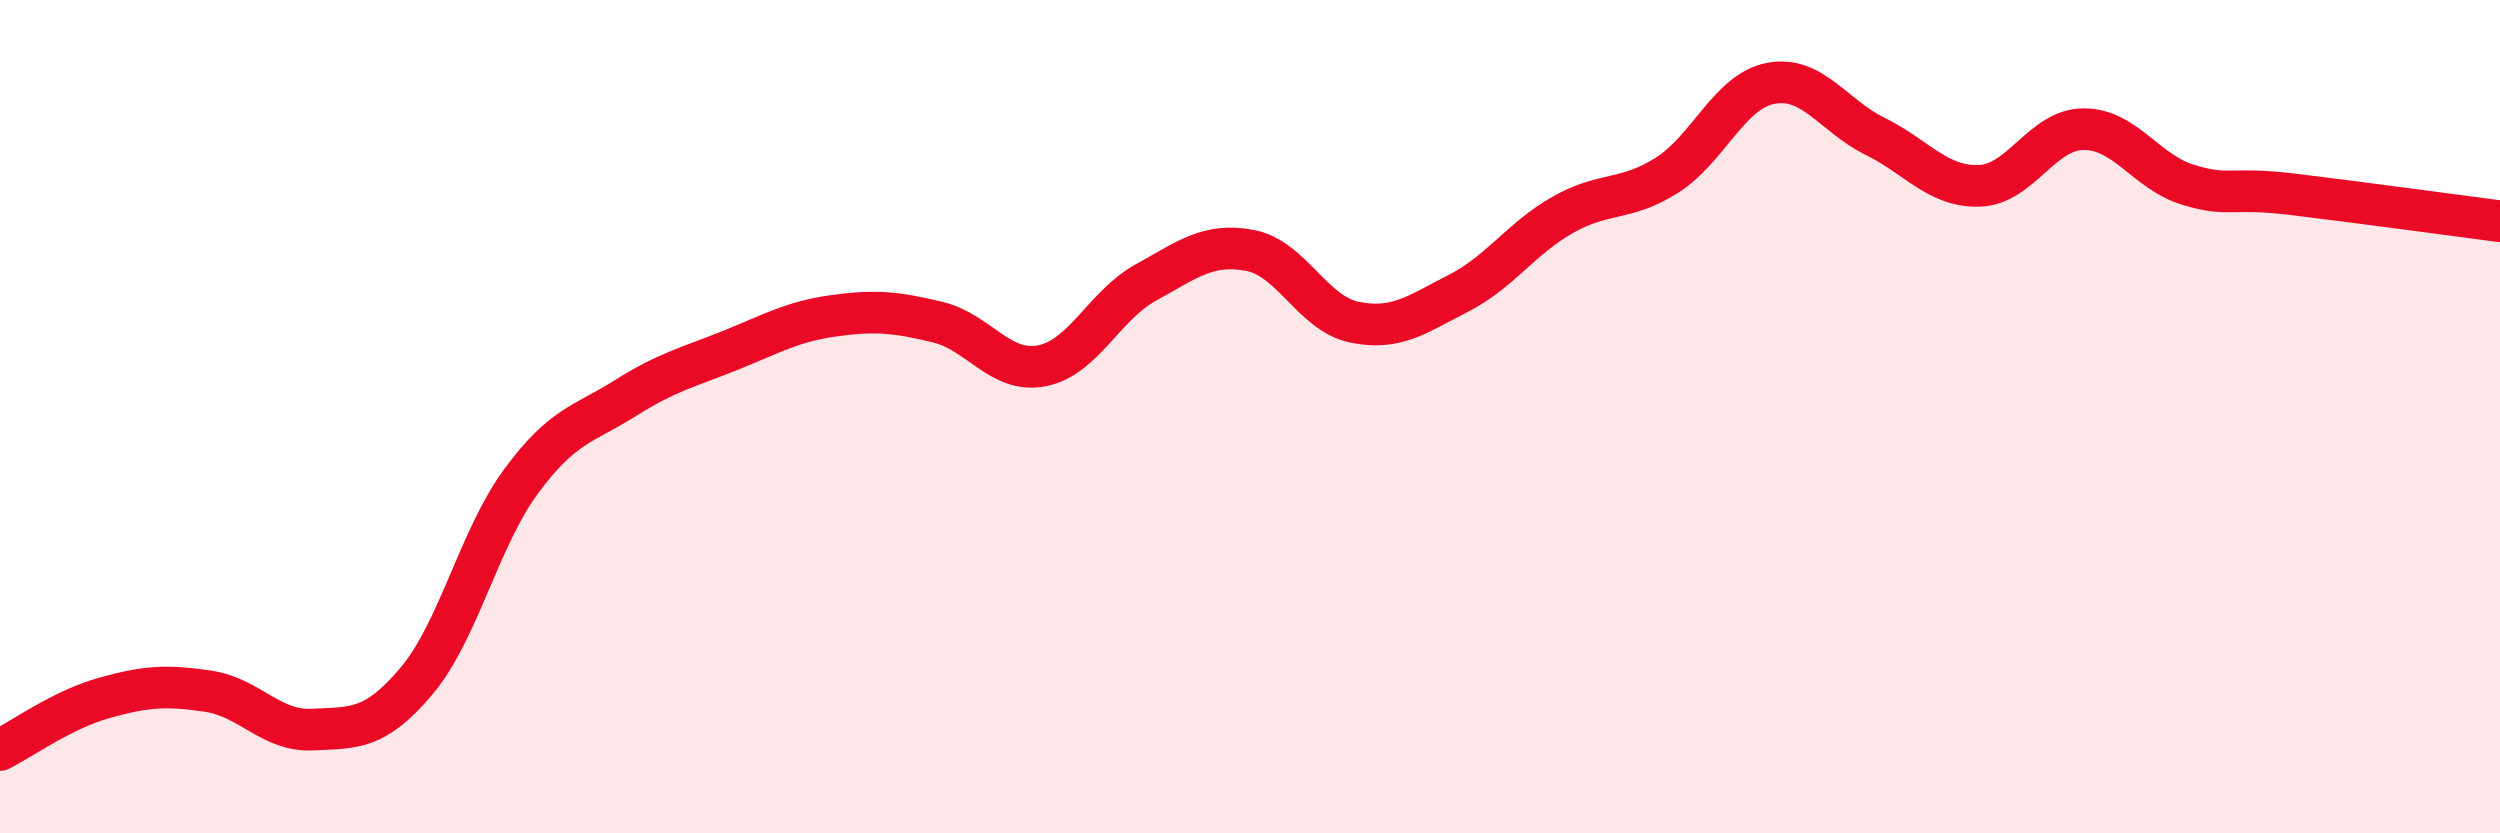
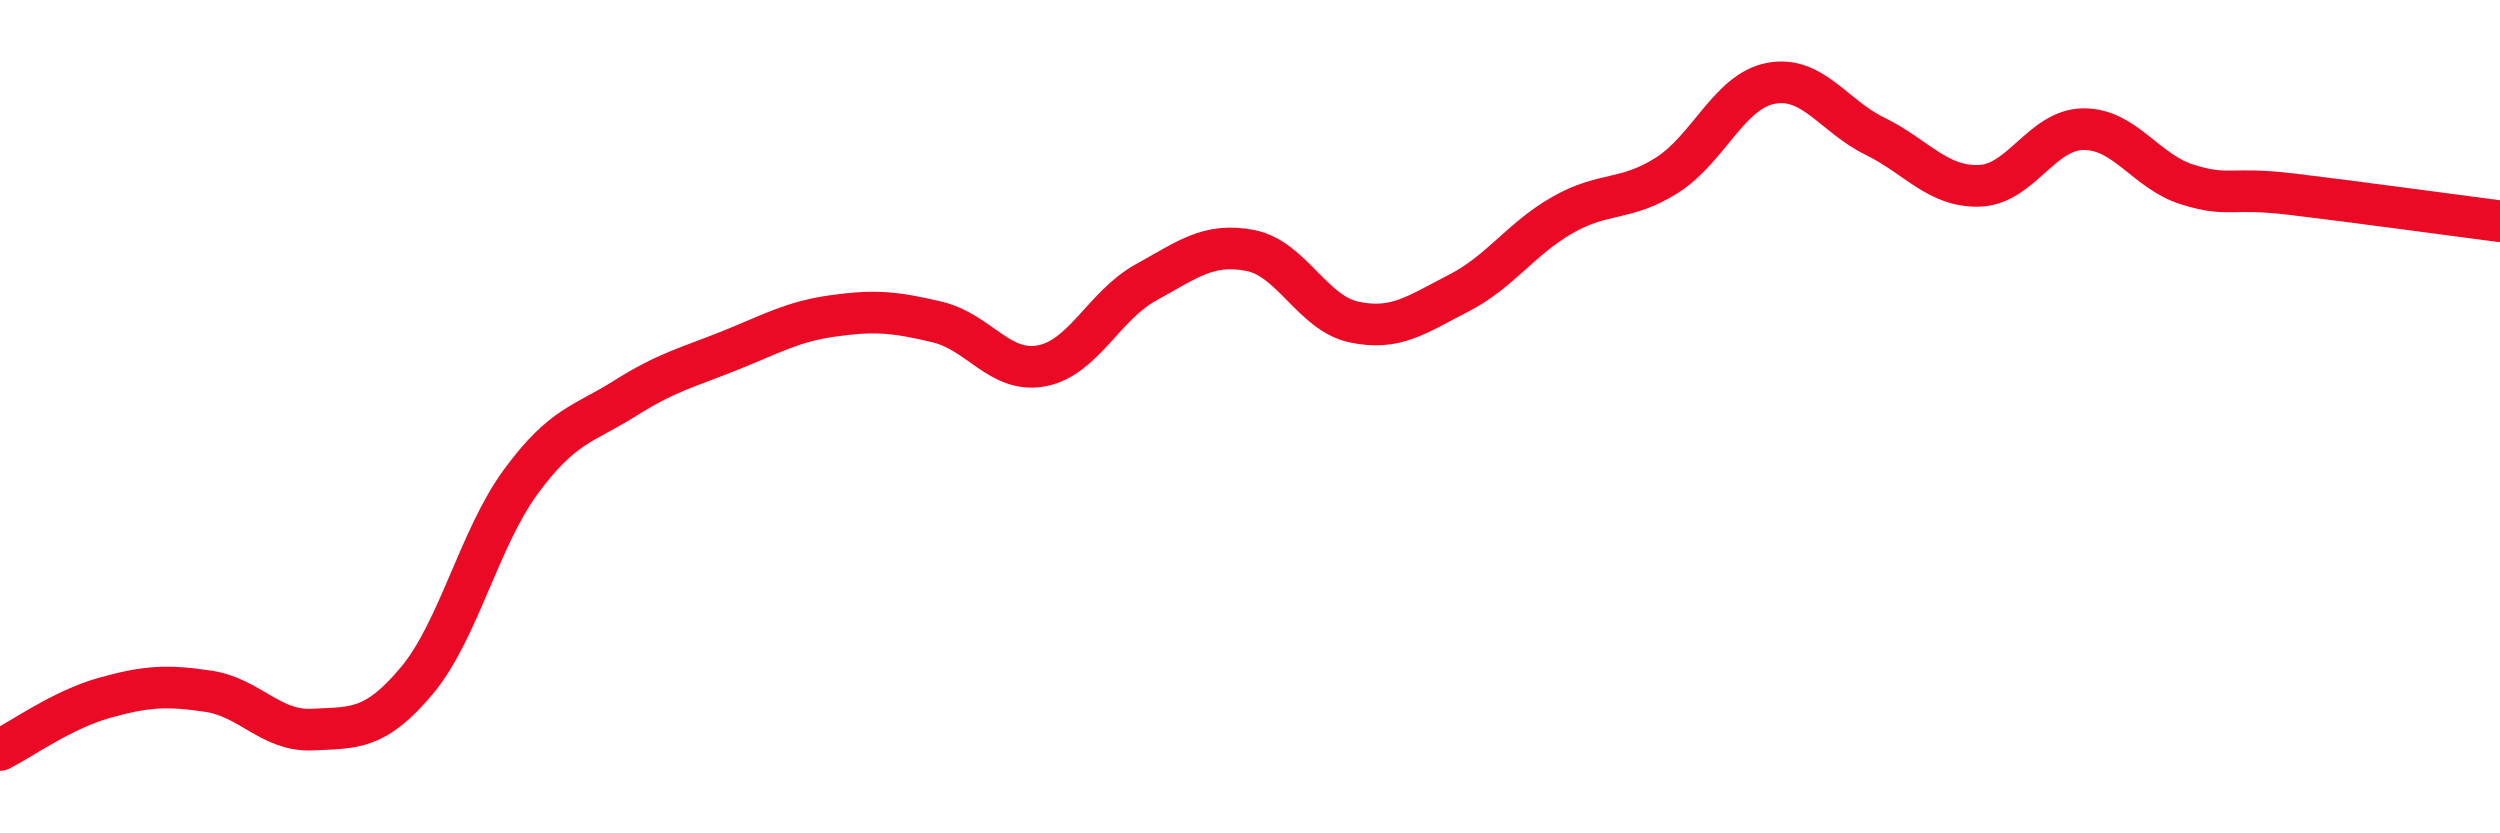
<svg xmlns="http://www.w3.org/2000/svg" width="60" height="20" viewBox="0 0 60 20">
-   <path d="M 0,18 C 0.5,17.75 1.5,17.03 2.5,16.75 C 3.5,16.47 4,16.44 5,16.59 C 6,16.74 6.5,17.56 7.5,17.51 C 8.5,17.46 9,17.53 10,16.34 C 11,15.15 11.5,12.92 12.5,11.56 C 13.5,10.2 14,10.19 15,9.56 C 16,8.93 16.5,8.82 17.5,8.42 C 18.5,8.02 19,7.72 20,7.58 C 21,7.44 21.5,7.49 22.5,7.73 C 23.5,7.97 24,8.97 25,8.78 C 26,8.59 26.5,7.33 27.5,6.78 C 28.5,6.23 29,5.82 30,6.01 C 31,6.2 31.5,7.52 32.5,7.73 C 33.5,7.94 34,7.55 35,7.04 C 36,6.53 36.5,5.73 37.5,5.16 C 38.5,4.59 39,4.84 40,4.21 C 41,3.58 41.5,2.19 42.5,2 C 43.5,1.81 44,2.78 45,3.27 C 46,3.76 46.5,4.49 47.5,4.46 C 48.5,4.43 49,3.11 50,3.1 C 51,3.09 51.5,4.12 52.5,4.43 C 53.5,4.74 53.5,4.48 55,4.66 C 56.5,4.84 59,5.18 60,5.31L60 20L0 20Z" fill="#EB0A25" opacity="0.1" stroke-linecap="round" stroke-linejoin="round" />
  <path d="M 0,18 C 0.5,17.75 1.5,17.03 2.5,16.75 C 3.5,16.47 4,16.44 5,16.59 C 6,16.74 6.5,17.56 7.5,17.51 C 8.5,17.46 9,17.53 10,16.34 C 11,15.15 11.5,12.92 12.5,11.56 C 13.5,10.2 14,10.19 15,9.56 C 16,8.93 16.5,8.82 17.5,8.42 C 18.5,8.02 19,7.72 20,7.58 C 21,7.44 21.5,7.49 22.5,7.73 C 23.5,7.97 24,8.97 25,8.78 C 26,8.59 26.5,7.33 27.5,6.78 C 28.5,6.23 29,5.82 30,6.01 C 31,6.2 31.5,7.52 32.5,7.73 C 33.5,7.94 34,7.55 35,7.04 C 36,6.53 36.5,5.73 37.5,5.16 C 38.5,4.59 39,4.84 40,4.21 C 41,3.58 41.5,2.19 42.5,2 C 43.5,1.81 44,2.78 45,3.27 C 46,3.76 46.5,4.49 47.5,4.46 C 48.5,4.43 49,3.11 50,3.1 C 51,3.09 51.5,4.12 52.5,4.43 C 53.5,4.74 53.5,4.48 55,4.66 C 56.5,4.84 59,5.18 60,5.31" stroke="#EB0A25" stroke-width="1" fill="none" stroke-linecap="round" stroke-linejoin="round" />
</svg>